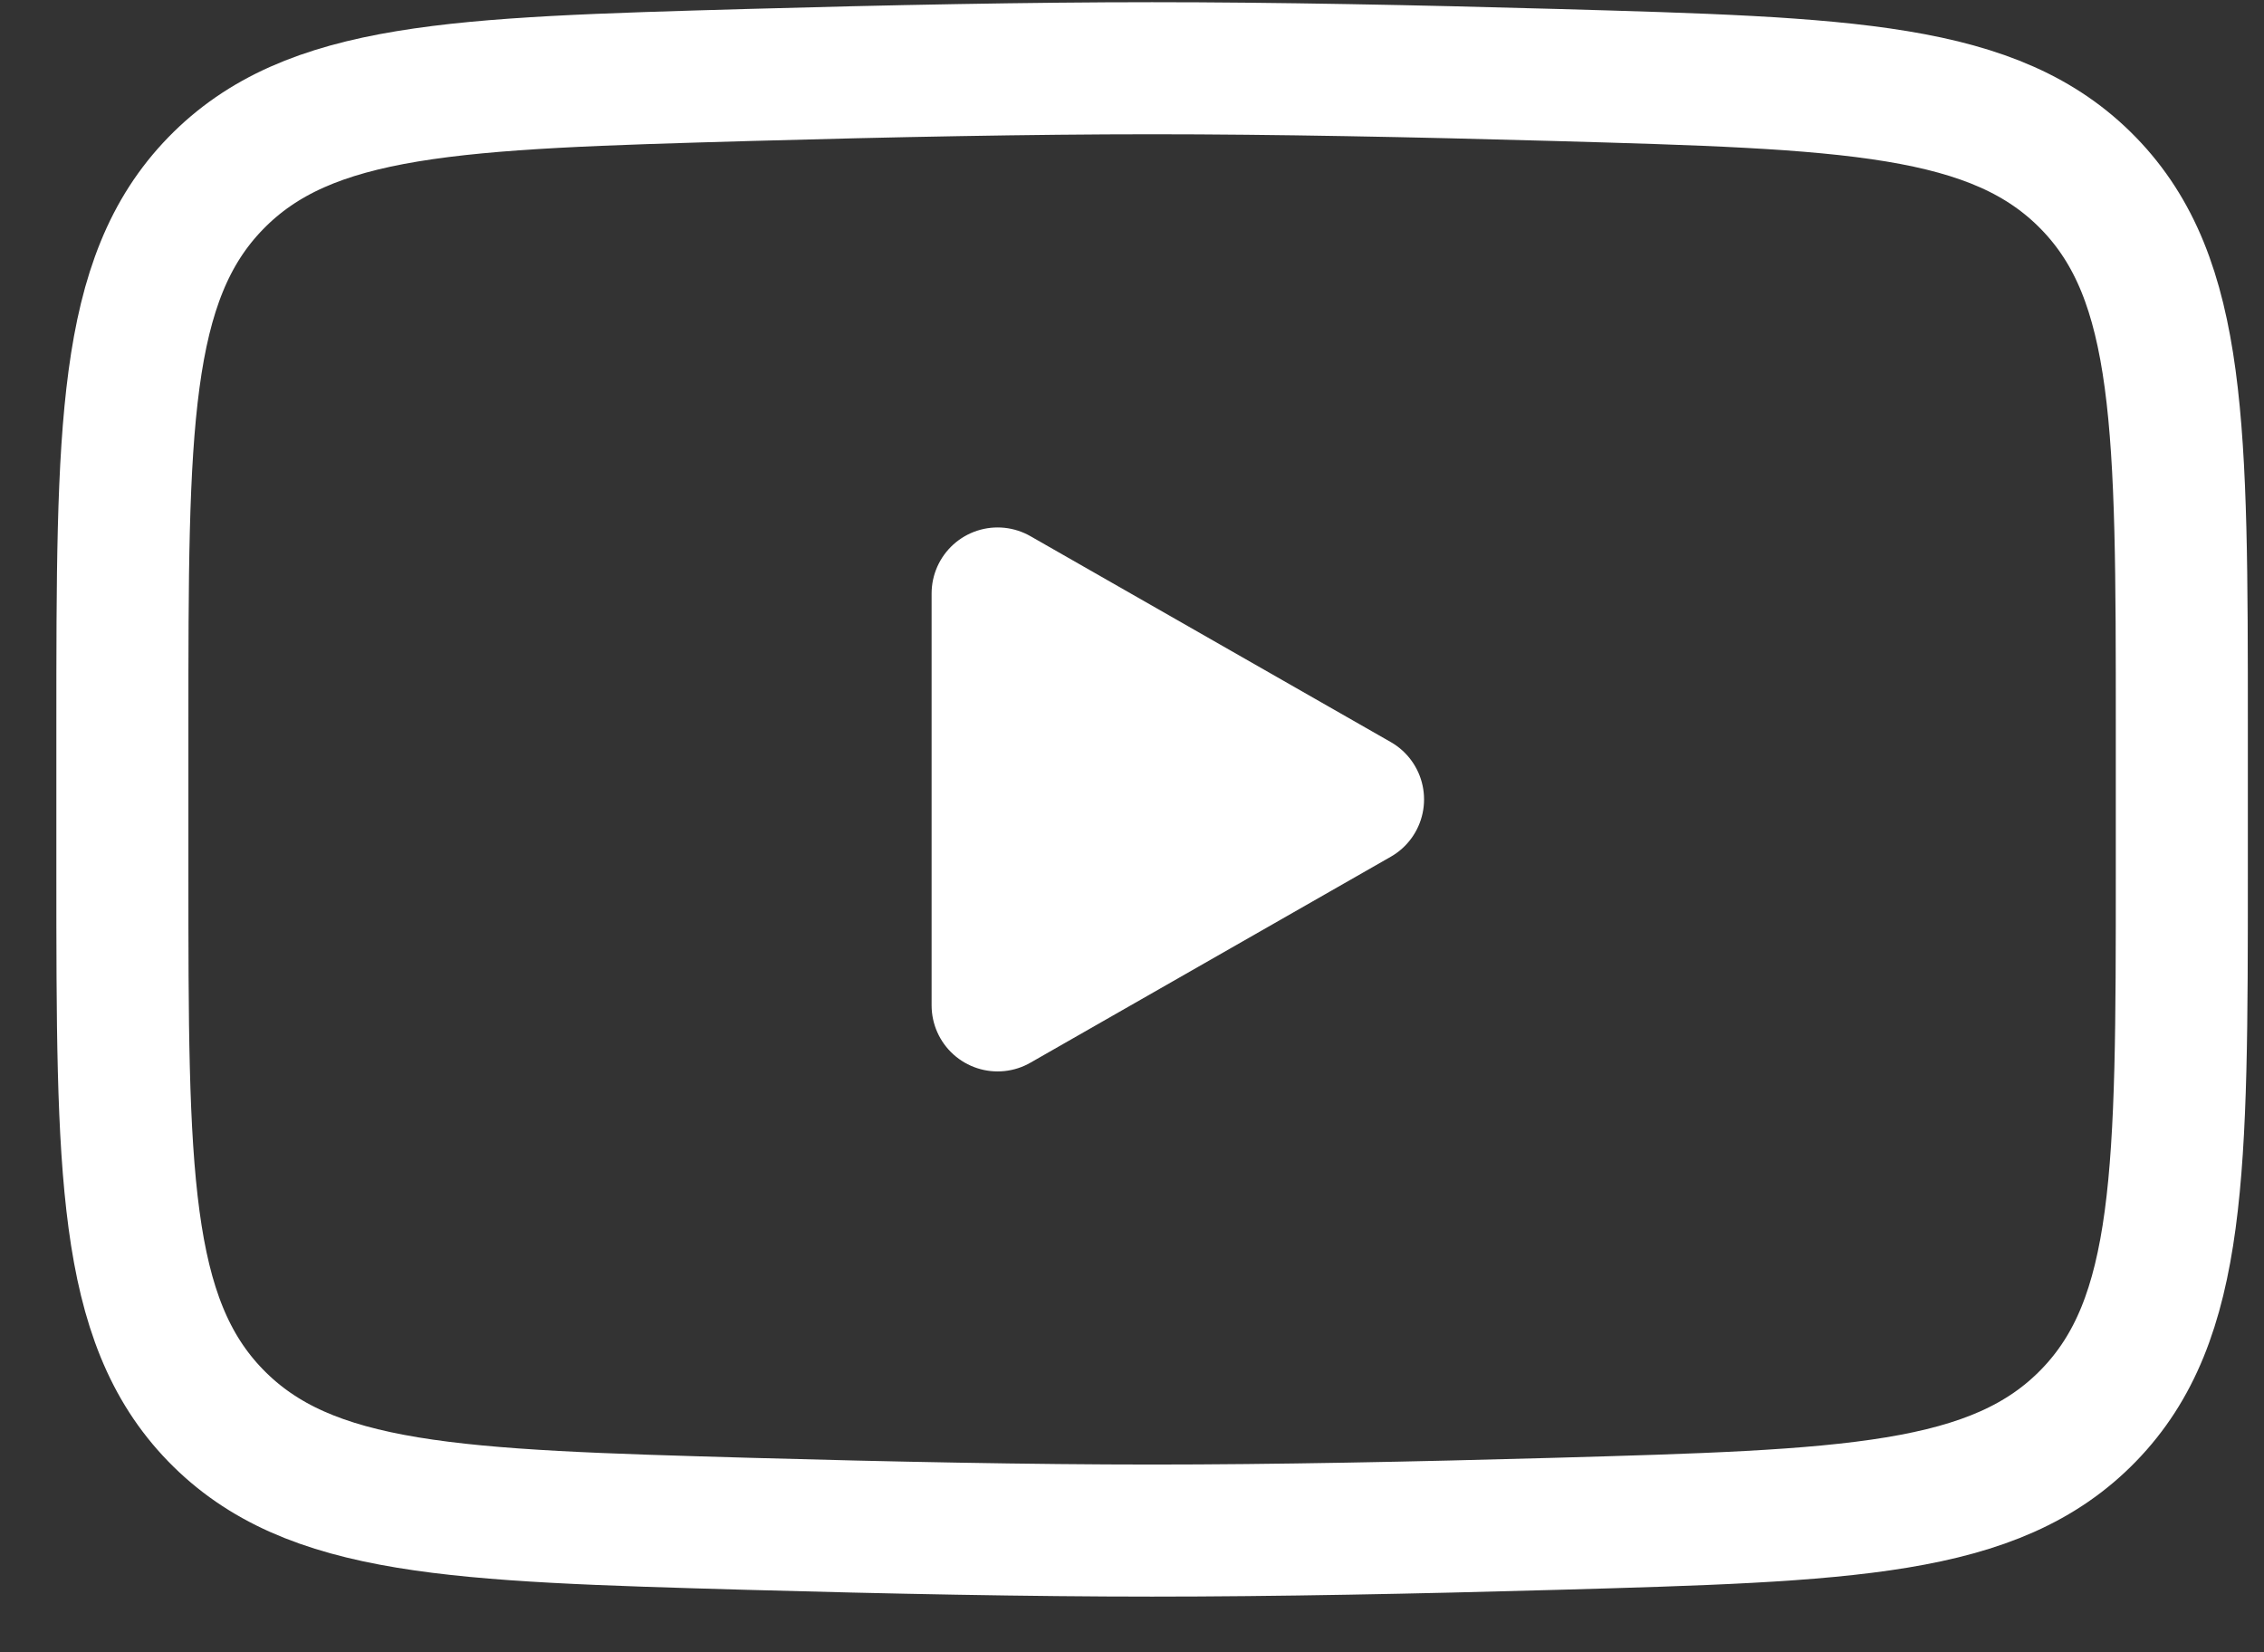
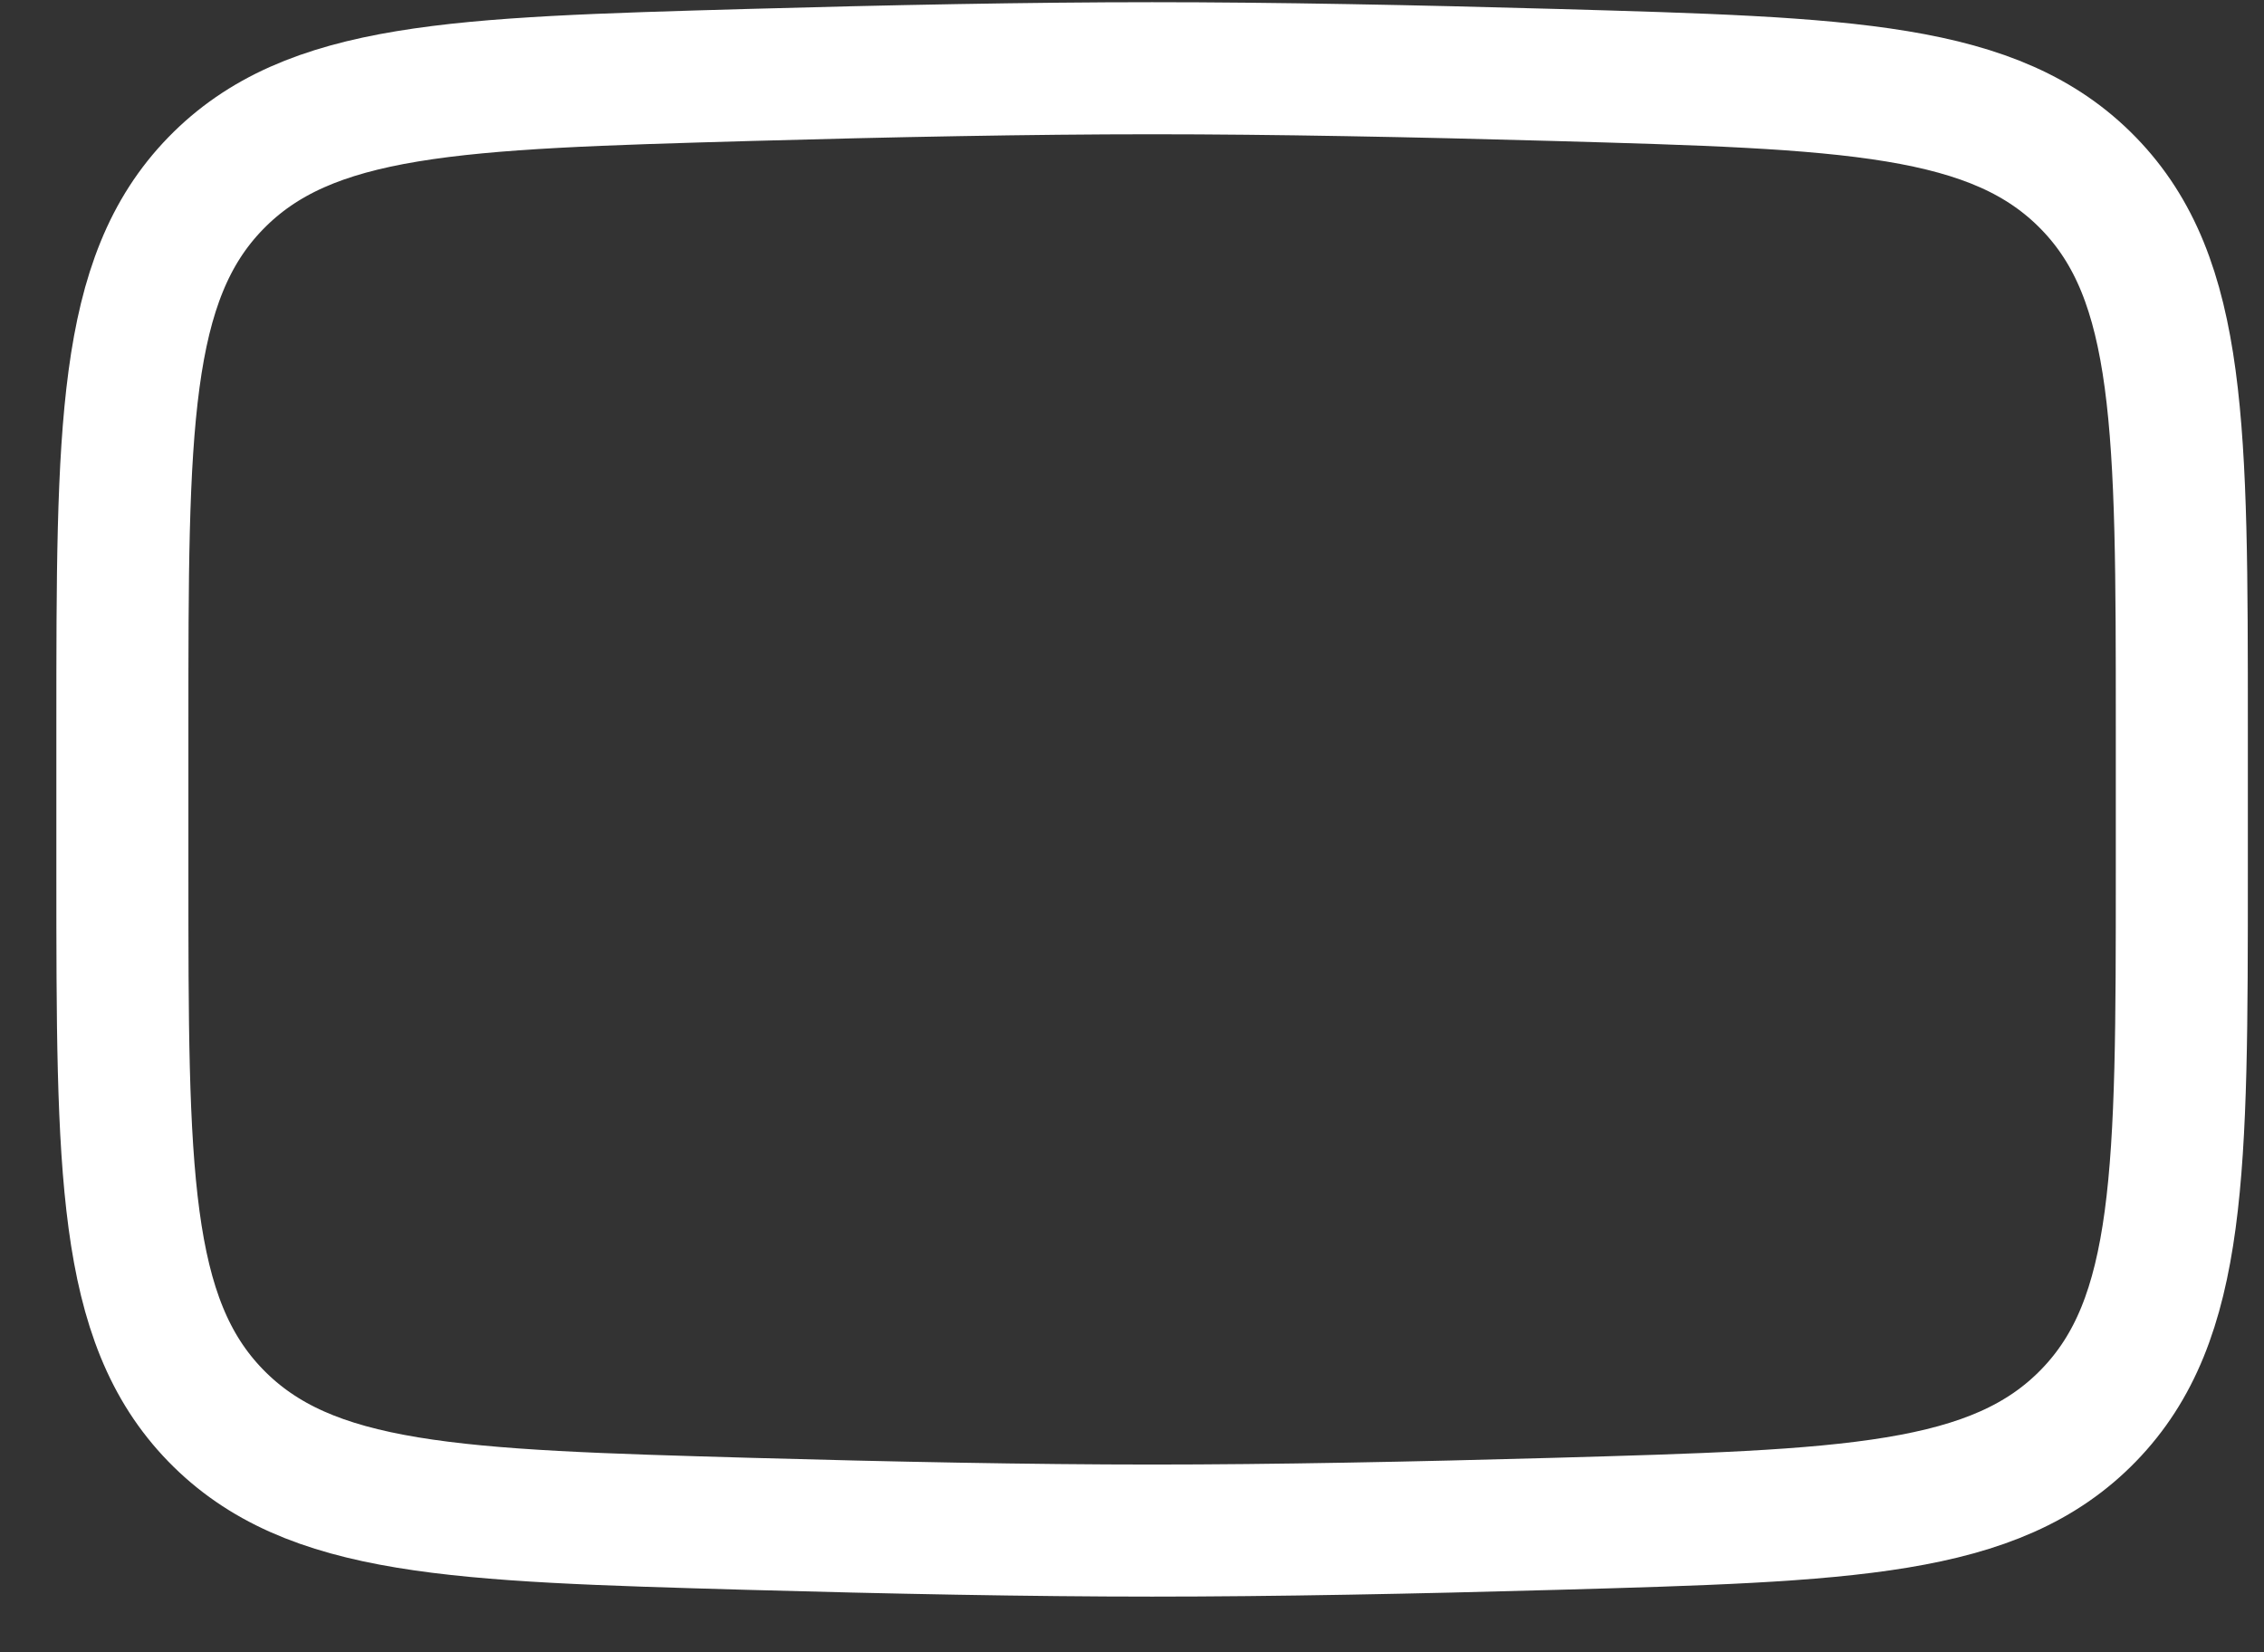
<svg xmlns="http://www.w3.org/2000/svg" width="37" height="27" viewBox="0 0 37 27" fill="none">
  <rect x="0" y="0" width="37" height="27" fill="#333333" stroke="none" />
-   <path d="M22.194 13.063L16.304 16.429V9.698L22.194 13.063Z" fill="white" stroke="white" stroke-width="2.158" stroke-linecap="round" stroke-linejoin="round" />
  <path d="M2 14.254V11.872C2 7 2 4.564 3.524 2.996C5.048 1.429 7.447 1.361 12.245 1.225C14.518 1.161 16.841 1.115 18.828 1.115C20.816 1.115 23.139 1.161 25.412 1.225C30.21 1.361 32.609 1.429 34.133 2.996C35.657 4.564 35.657 7 35.657 11.872V14.254C35.657 19.126 35.657 21.562 34.133 23.13C32.609 24.697 30.21 24.765 25.412 24.901C23.139 24.965 20.816 25.011 18.828 25.011C16.841 25.011 14.518 24.965 12.244 24.901C7.447 24.765 5.048 24.697 3.524 23.13C2 21.562 2 19.126 2 14.254Z" stroke="white" stroke-width="2.158" />
</svg>